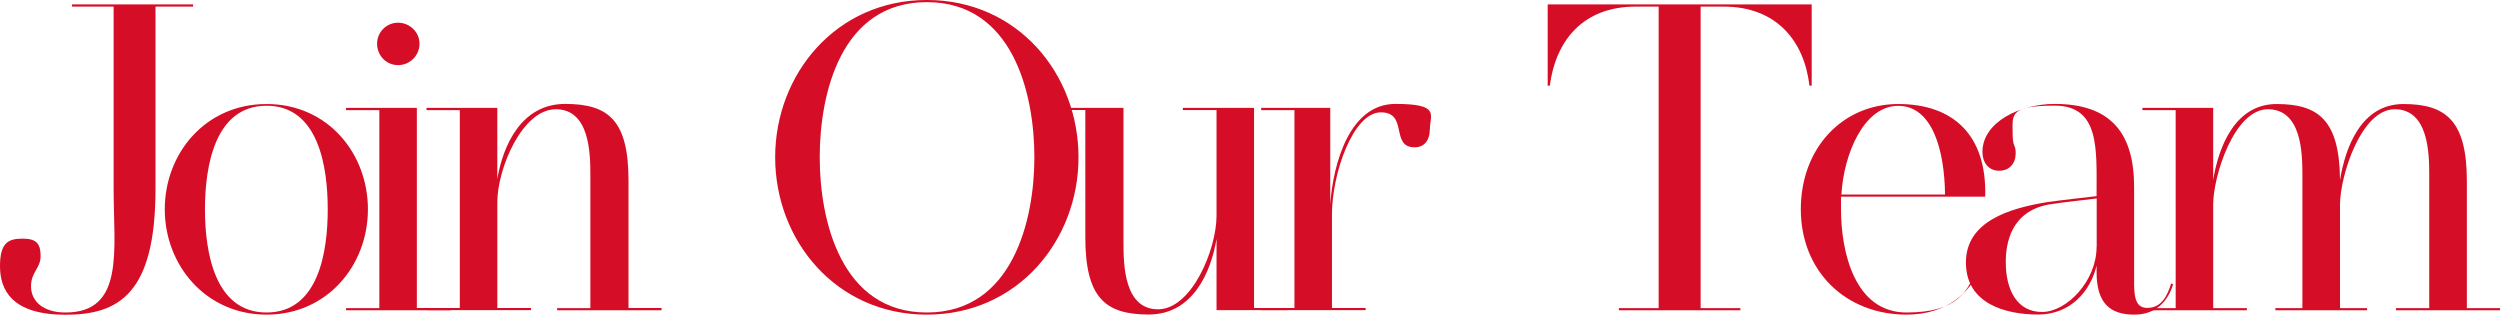
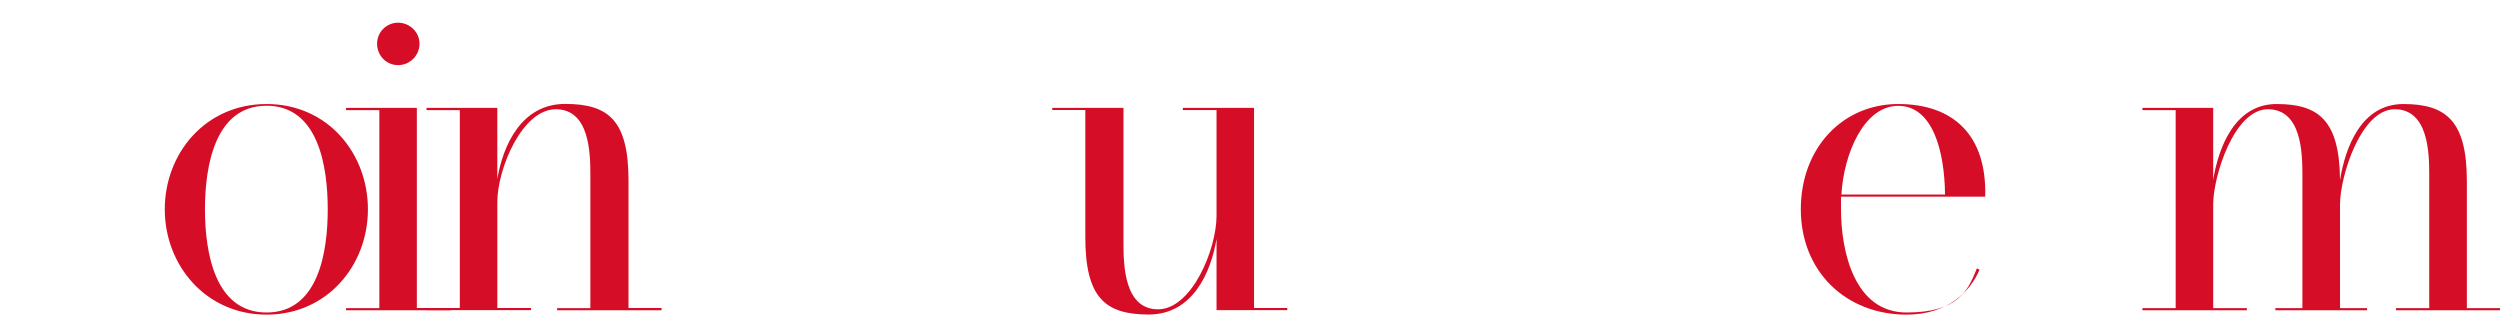
<svg xmlns="http://www.w3.org/2000/svg" id="_レイヤー_1" data-name="レイヤー_1" version="1.1" viewBox="0 0 2345.6 295.2">
  <defs>
    <style>
      .st0 {
        fill: #d60d26;
      }
    </style>
  </defs>
-   <path class="st0" d="M181.2,6.2h-35.3v171c0,98.4-34.4,118.1-84.5,118.1S0,272.2,0,249.7s8.2-25.8,21.3-25.8,16.8,4.9,16.8,16.4-9,14.8-9,28.3,10.7,24.6,32.4,24.6c55.8,0,45.1-59,45.1-116V6.2h-39v-2.1h113.6v2.1Z" />
  <path class="st0" d="M345.2,196.4c0,52.5-38.1,98.8-95.1,98.8s-95.5-46.3-95.5-98.8,38.1-98.8,95.5-98.8,95.1,46.3,95.1,98.8ZM307.5,196.4c0-39.8-8.6-97.2-57.4-97.2s-57.8,57.4-57.8,97.2,9,96.8,57.8,96.8,57.4-57,57.4-96.8Z" />
  <path class="st0" d="M422.7,289.1v2h-98v-2h31.2V103.3h-31.2v-2.1h66.4v187.8h31.6ZM353.8,41c0-11.1,9-19.7,19.7-19.7s20.1,8.6,20.1,19.7-9,20.1-20.1,20.1-19.7-9-19.7-20.1Z" />
  <path class="st0" d="M620.7,289.1v2h-98v-2h31.2v-125.1c0-20.5-.8-61.5-32.4-61.5s-54.9,55.8-54.9,87.3v99.2h31.6v2h-98v-2h31.2V103.3h-31.2v-2.1h66.4v66.8c5.3-31.6,22.6-70.5,63.6-70.5s59.5,15.6,59.5,72.2v119.3h31.2Z" />
-   <path class="st0" d="M1011.9,147.6c0,77.9-57,147.6-142.3,147.6s-142.3-69.7-142.3-147.6S784.3,0,869.6,0s142.3,69.3,142.3,147.6ZM970.5,147.6c0-59.5-20.1-145.6-100.9-145.6s-100.5,86.1-100.5,145.6,20.1,145.6,100.5,145.6,100.9-86.5,100.9-145.6Z" />
  <path class="st0" d="M987.3,103.3v-2.1h66.8v127.1c0,20.5.8,61.9,32.4,61.9s54.9-56.2,54.9-87.7v-99.2h-31.6v-2.1h66.8v187.8h31.2v2h-66.4v-66.8c-5.3,31.6-22.5,70.9-63.6,70.9s-59.5-16-59.5-72.6v-119.3h-31.2Z" />
-   <path class="st0" d="M1341.5,121.4c0,9-4.1,16.8-14.3,16.8-23,0-5.7-32.8-31.6-32.8s-45.9,57-45.9,95.9v87.7h31.6v2h-98v-2h31.2V103.3h-31.2v-2.1h64.8v90.2c2.9-38.9,18.5-93.9,61.1-93.9s32.4,10.2,32.4,23.8Z" />
-   <path class="st0" d="M1699.8,4.1v76.3h-2.1c-4.9-42.2-31.2-74.2-80.4-74.2h-21.7v282.9h37.3v2h-114v-2h37.3V6.2h-21.7c-49.2,0-75,32-80.4,74.2h-2V4.1h247.6Z" />
  <path class="st0" d="M1862.6,184.5h-135.3v11.9c0,39.8,12.7,96.8,61.5,96.8s57.8-20.9,66-41.4l2.5,1.2c-8.6,20.5-29.9,42.2-68.5,42.2-57.4,0-99.2-41-99.2-98.8s39.4-98.8,91.4-98.8,83.2,29.5,81.6,86.9ZM1824.9,182.5c-.4-40.6-11.5-83.2-43.9-83.2s-51.2,45.5-53.3,83.2h97.2Z" />
-   <path class="st0" d="M2038.9,266.9c-4.1,12.7-13.5,28.3-36.5,28.3s-35.3-11.1-35.3-39.8v-6.2c-5.7,23.8-24.2,45.9-54.9,45.9s-67.7-10.2-67.7-48.8,40.6-50.8,75.9-56.6c14.4-2.1,34-4.1,46.7-5.7v-2.5c0-41.8,2.9-82.4-39.4-82.4s-39.4,8.6-39.4,24.6,2.9,10.7,2.9,20.1-5.7,16.4-15.6,16.4-15.6-7.8-15.6-17.6c0-28.3,35.7-45.1,67.7-45.1,52.9,0,74.6,27.5,74.6,77.9v79.5c0,18.5-1.2,34,12.3,34s18.9-11.5,22.5-23l1.6.8ZM1967.2,231.7v-45.5c-11.9,1.6-30.3,3.3-45.1,5.7-35.7,6.6-40.2,36.9-40.2,54.1,0,26.2,10.7,46.7,34,46.7s51.2-29.1,51.2-61.1Z" />
  <path class="st0" d="M2345.6,289.1v2h-97.6v-2h31.2v-125.1c0-20.5-.8-61.5-32.4-61.5s-51.3,62.7-51.3,89.4v97.2h25.4v2h-86.1v-2h25.4v-125.1c0-20.5-.8-61.5-32.4-61.5s-51.3,62.7-51.3,89.4v97.2h31.6v2h-98v-2h31.2V103.3h-31.2v-2.1h66.4v67.7c4.9-30.3,20.1-71.3,59.5-71.3s59,15.2,59.5,71.3c4.9-30.3,19.7-71.3,59.5-71.3s59.5,15.6,59.5,72.2v119.3h31.2Z" />
</svg>